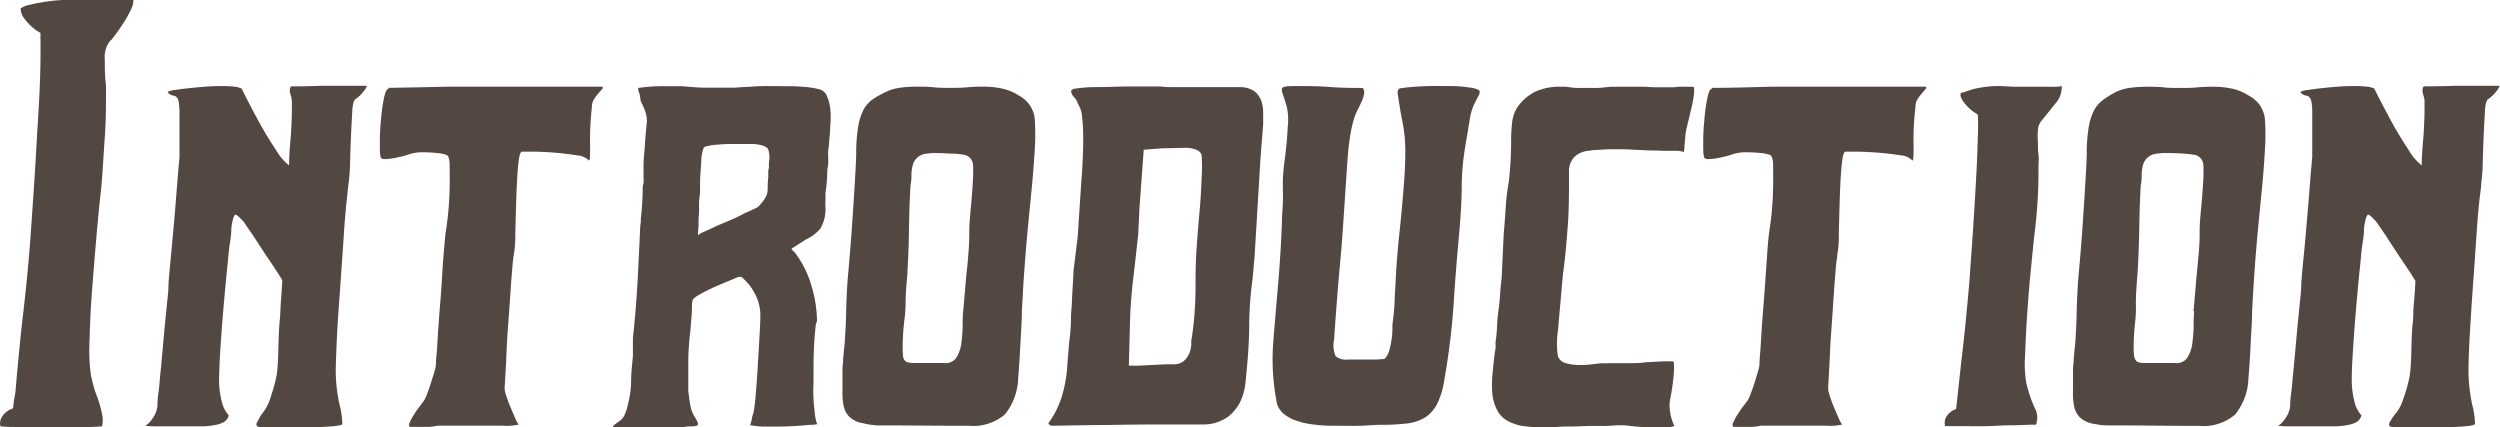
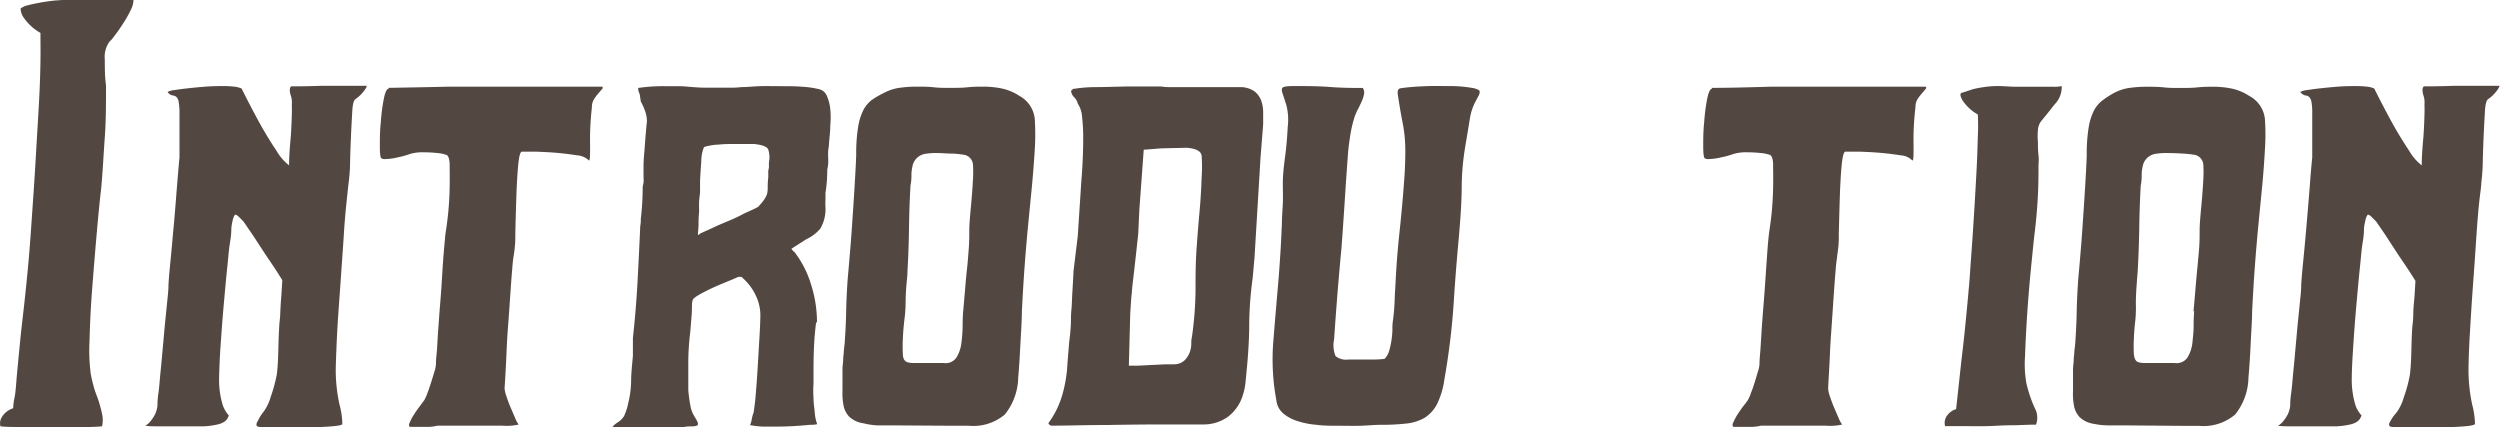
<svg xmlns="http://www.w3.org/2000/svg" viewBox="0 0 265.76 45.42">
  <defs>
    <style>.cls-1{fill:#534741;}</style>
  </defs>
  <g id="レイヤー_2" data-name="レイヤー 2">
    <g id="text">
      <path class="cls-1" d="M14.19,0a2.33,2.33,0,0,1-.26,1,11.6,11.6,0,0,1-.61,1.13q-.36.58-.75,1.14c-.26.36-.5.68-.71.94l-.2.19a2.76,2.76,0,0,0-.52,1.92c0,.93,0,1.84.13,2.75,0,1.91,0,3.75-.13,5.52s-.21,3.61-.39,5.51c-.13,1.09-.28,2.59-.45,4.51s-.33,3.91-.49,5.94-.25,3.92-.29,5.65a19.35,19.35,0,0,0,.13,3.57c.09.47.2.93.32,1.36s.27.82.4,1.16A13.83,13.83,0,0,1,10.85,44a3,3,0,0,1,0,1.32,20.53,20.53,0,0,1-2.23.07H2.19c-.87,0-1.58,0-2.14-.07a1.21,1.21,0,0,1,.1-.9,2.12,2.12,0,0,1,1.2-1l.06-.07v-.06s0-.39.13-1,.17-1.47.26-2.46.2-2.11.32-3.35.26-2.42.39-3.56.24-2.18.33-3.09.15-1.58.19-2,.11-1.31.2-2.5.18-2.57.29-4.15.22-3.27.32-5.06.21-3.5.3-5.13.14-3.09.16-4.41,0-2.3,0-2.95V3.5L4.2,3.44A5.32,5.32,0,0,1,2.61,2,1.84,1.84,0,0,1,2.19.91,1.92,1.92,0,0,1,3,.55c.41-.11.87-.2,1.36-.29s1-.15,1.4-.2L6.6,0h7.59Z" />
      <path class="cls-1" d="M17.76,9.8a2.14,2.14,0,0,1,.81-.23c.41-.06.9-.13,1.46-.19s1.17-.12,1.82-.17,1.26-.06,1.82-.06a11,11,0,0,1,1.23.06,2.63,2.63,0,0,1,.78.2c.69,1.38,1.36,2.66,2,3.82.56,1,1.12,1.92,1.69,2.76a5.46,5.46,0,0,0,1.36,1.59c0-1.16.11-2.22.19-3.18.05-.77.08-1.5.1-2.17s0-1.05,0-1.14a2.21,2.21,0,0,0-.13-1c-.13-.47-.11-.78.07-.91q1.68,0,3.18-.06H39a1.4,1.4,0,0,1-.19.39,5,5,0,0,1-.36.45,3.93,3.93,0,0,1-.68.59c-.17.13-.28.55-.32,1.26s-.09,1.54-.13,2.47-.08,1.87-.1,2.82a19.5,19.5,0,0,1-.16,2.34c-.05.39-.12,1.1-.23,2.14s-.21,2.21-.29,3.53-.19,2.73-.29,4.22-.21,2.91-.3,4.25-.15,2.53-.19,3.57-.07,1.77-.07,2.2A17.18,17.18,0,0,0,36.09,43a8.55,8.55,0,0,1,.3,2.07c0,.13-.6.23-1.66.29s-2.2.1-3.4.1q-1.5,0-2.64,0a6.28,6.28,0,0,1-1.26-.1c-.22-.09-.23-.3,0-.65A4.14,4.14,0,0,1,28,43.8a5,5,0,0,0,.78-1.62,16.14,16.14,0,0,0,.65-2.4c.09-.74.14-1.63.16-2.66s.06-1.86.1-2.47c0-.3.08-.72.1-1.27s.05-1.07.09-1.59.09-1.32.13-2c-.6-1-1.18-1.84-1.74-2.66L26.88,25l-1-1.46-.45-.45c-.22-.22-.37-.3-.46-.26a1.89,1.89,0,0,0-.26.71,4.92,4.92,0,0,0-.12.78c0,.17,0,.64-.13,1.4s-.19,1.65-.3,2.69-.21,2.16-.32,3.37-.21,2.4-.29,3.54-.16,2.19-.2,3.12-.06,1.61-.06,2a9,9,0,0,0,.42,2.72,3.54,3.54,0,0,0,.61,1,1.46,1.46,0,0,1-.16.36,1.2,1.2,0,0,1-.32.32,2.33,2.33,0,0,1-.75.29,8,8,0,0,1-1.43.19c-.3,0-.62,0-1,0s-.69,0-1,0c-.52,0-1,0-1.52,0s-.94,0-1.33,0-.93,0-1.36-.06a2.17,2.17,0,0,0,.58-.52,4.32,4.32,0,0,0,.46-.71,3,3,0,0,0,.25-.91c0-.22,0-.66.1-1.33s.14-1.44.23-2.3.17-1.8.26-2.79.17-1.93.26-2.79.16-1.63.23-2.28.09-1.08.09-1.3.07-1.16.2-2.46.25-2.7.39-4.22.24-2.94.35-4.28.19-2.23.23-2.66V13.36q0-.9,0-1.62a7.39,7.39,0,0,0-.1-1c-.09-.35-.27-.54-.55-.58a.87.87,0,0,1-.62-.39" />
      <path class="cls-1" d="M41.25,9.34q3.63-.06,6.56-.13H50.3c.8,0,1.54,0,2.21,0l1.68,0h5.49c1,0,2,0,2.82,0l1.46,0c.13,0,.15.12.07.23l-.4.46a5.34,5.34,0,0,0-.48.64,1.62,1.62,0,0,0-.23.88,29.83,29.83,0,0,0-.19,4.06c0,1.06,0,1.58-.13,1.58l-.13-.12a2,2,0,0,0-1.14-.43c-.63-.1-1.33-.19-2.11-.26s-1.53-.1-2.27-.13l-1.49,0q-.26.07-.39,1.62c-.09,1-.15,2.21-.19,3.51s-.08,2.52-.1,3.66a12,12,0,0,1-.16,2.18,13,13,0,0,0-.16,1.43c-.07.73-.13,1.61-.2,2.62s-.14,2.1-.23,3.25-.15,2.22-.19,3.21-.09,1.84-.13,2.53-.07,1.08-.07,1.17a3.16,3.16,0,0,0,.2.84q.19.59.45,1.2l.49,1.14a2.53,2.53,0,0,0,.36.65,5.81,5.81,0,0,1-1.76.12c-.86,0-1.83,0-2.92,0l-2.78,0H46.5a4.44,4.44,0,0,1-1.13.13H43.58c-.13-.08-.13-.26,0-.52a5.11,5.11,0,0,1,.46-.84,10.72,10.72,0,0,1,.62-.88l.45-.61a5,5,0,0,0,.32-.72c.13-.34.26-.72.39-1.13s.25-.8.36-1.17a3.2,3.2,0,0,0,.16-.75c0-.09,0-.45.07-1.1s.09-1.45.16-2.4.14-2,.23-3.08.16-2.17.22-3.19.13-1.91.2-2.69.11-1.31.16-1.62.17-1.1.26-2,.14-1.82.16-2.72,0-1.71,0-2.41-.17-1.06-.39-1.1a4.21,4.21,0,0,0-1-.19,13.63,13.63,0,0,0-1.42-.07,4.55,4.55,0,0,0-1.44.19,9,9,0,0,1-1.33.36,5.94,5.94,0,0,1-1.26.17.7.7,0,0,1-.39-.07c-.13,0-.19-.46-.19-1.26s0-1.66.1-2.57a19.54,19.54,0,0,1,.32-2.5c.15-.75.33-1.11.55-1.07" />
      <path class="cls-1" d="M86.74,34.39c-.09.74-.16,1.5-.2,2.3s-.06,1.72-.06,2.76c0,.39,0,.83,0,1.33a11.07,11.07,0,0,0,0,1.52c0,.53.08,1,.13,1.53a4.57,4.57,0,0,0,.26,1.26,3.13,3.13,0,0,1-.78.07c-1.3.13-2.51.19-3.64.19-.43,0-.87,0-1.33,0a9.71,9.71,0,0,1-1.39-.16,2.4,2.4,0,0,0,.19-.65,3.68,3.68,0,0,1,.2-.71l.12-.91c.05-.34.1-1,.17-1.88s.13-1.88.19-2.92.12-2,.17-2.92.06-1.51.06-1.82a4.86,4.86,0,0,0-.39-1.75,6,6,0,0,0-.68-1.2,7.09,7.09,0,0,0-.94-1h-.33c-.39.18-.85.37-1.39.59s-1.06.44-1.56.68-.93.46-1.3.68-.57.39-.61.52l-.07.39c0,.34,0,.85-.06,1.52s-.09,1.18-.13,1.53-.09.8-.13,1.36-.07,1.15-.07,1.75v3.05a16.93,16.93,0,0,0,.26,1.82,3.19,3.19,0,0,0,.33.84l.32.55c.13.24.15.41.07.49s-.35.13-.78.13a2.93,2.93,0,0,0-.65.06,9.44,9.44,0,0,1-1.2.07h-3a12.56,12.56,0,0,1-1.43-.07h-.26a2.87,2.87,0,0,0-.65.07h-.65c-.21,0-.34,0-.39-.07a.19.19,0,0,1,.07-.13,2.75,2.75,0,0,1,.39-.32,2.1,2.1,0,0,0,.74-.71,6.26,6.26,0,0,0,.36-1l.07-.32a10.43,10.43,0,0,0,.32-2.31c0-.93.11-1.85.19-2.76,0-.34,0-.69,0-1s0-.65,0-.91q.33-3,.49-5.94t.29-5.94a3.7,3.7,0,0,0,.06-.78,28.67,28.67,0,0,0,.2-3.31c0-.21.07-.39.09-.55a2.88,2.88,0,0,0,0-.55q0-.45,0-1.23c0-.52.05-1.07.1-1.65s.08-1.15.13-1.69.08-1,.13-1.33a3.3,3.3,0,0,0-.2-1.17,6.66,6.66,0,0,0-.45-1L68,10a1.39,1.39,0,0,1-.16-.65,18.73,18.73,0,0,1,2.79-.19l1.49,0c.52,0,1,.06,1.56.1s.85.06,1.26.06h2.92a8.18,8.18,0,0,0,.94-.06c.65,0,1.33-.08,2-.1s1.44,0,2.17,0,1.59,0,2.31.06a9.54,9.54,0,0,1,1.78.26,1.17,1.17,0,0,1,.84.72,4.48,4.48,0,0,1,.36,1.39,8.43,8.43,0,0,1,0,1.75c0,.63-.08,1.25-.13,1.85,0,.3-.07.6-.09.88a7,7,0,0,0,0,.74,6,6,0,0,1,0,.62,5.29,5.29,0,0,1-.1.62,15.09,15.09,0,0,1-.19,2.47c0,.25,0,.5,0,.74a6,6,0,0,0,0,.74,4.11,4.11,0,0,1-.55,2.31,4.46,4.46,0,0,1-1.52,1.14l-1.56,1a.71.71,0,0,1,.16.19.31.31,0,0,0,.16.13,10.77,10.77,0,0,1,1.79,3.51,13.3,13.3,0,0,1,.62,3.89Zm-6.1-12.46a5.42,5.42,0,0,0,.55-.65,2.75,2.75,0,0,0,.35-.65,3,3,0,0,0,.07-.78,8.89,8.89,0,0,1,.06-1V18.3a1.59,1.59,0,0,1,.07-.46v-.58a2.72,2.72,0,0,0-.07-1.36c-.13-.31-.63-.5-1.49-.59H77.55a12.26,12.26,0,0,0-1.26.07c-.39,0-.73.08-1,.13s-.44.11-.48.19a4.1,4.1,0,0,0-.26,1.43c-.05.69-.09,1.36-.13,2v1.17c0,.34-.08.71-.1,1.1s0,.76,0,1.11a10.84,10.84,0,0,0-.06,1.13,9.33,9.33,0,0,1-.06,1.07V25l.26-.19.71-.32c.3-.13.63-.29,1-.46s1-.43,1.5-.64,1-.46,1.49-.72l.29-.13.29-.13.49-.23a2.4,2.4,0,0,0,.49-.29" />
      <path class="cls-1" d="M95,45.22c-.61,0-1.19,0-1.76,0A7.64,7.64,0,0,1,91.8,45a2.77,2.77,0,0,1-1.53-.71,2.39,2.39,0,0,1-.61-1.24,6.78,6.78,0,0,1-.1-1.52q0-.81,0-1.59,0-.53,0-.87l.07-.72q0-.36.06-.78c0-.28.06-.64.1-1.07.08-1.13.14-2.25.16-3.37s.08-2.27.16-3.44c.13-1.43.24-2.72.33-3.86s.16-2.23.23-3.25.13-2,.19-3,.12-2,.16-3.15a17.43,17.43,0,0,1,.2-2.92,6.32,6.32,0,0,1,.55-1.79,3.28,3.28,0,0,1,.91-1.1A9.8,9.8,0,0,1,94,9.86a4.88,4.88,0,0,1,1.59-.52,13.23,13.23,0,0,1,1.79-.13c.65,0,1.28,0,1.91.07s1.22.06,1.79.06,1.19,0,1.75-.06,1.12-.07,1.68-.07a9.63,9.63,0,0,1,2,.2,5.47,5.47,0,0,1,1.85.78A3.13,3.13,0,0,1,110,12.65a25.42,25.42,0,0,1,0,3.25c-.09,1.47-.2,2.86-.33,4.18s-.26,2.66-.39,4-.25,2.78-.36,4.25-.2,3.05-.29,4.73c0,1-.09,2.23-.16,3.57s-.14,2.51-.23,3.5a6.45,6.45,0,0,1-1.42,3.93,5.19,5.19,0,0,1-3.83,1.2h-1.69Zm7.39-12.13c.09-1,.17-1.92.23-2.66s.13-1.43.2-2.07.11-1.28.16-1.89.06-1.27.06-2,.11-1.79.2-2.79.15-1.86.19-2.6a12.76,12.76,0,0,0,0-1.61,1.15,1.15,0,0,0-.87-1,11.27,11.27,0,0,0-1.23-.14c-.61,0-1.17-.06-1.69-.06a6.17,6.17,0,0,0-1.1.06,1.73,1.73,0,0,0-1,.4,1.63,1.63,0,0,0-.49.74,4.55,4.55,0,0,0-.16,1c0,.39,0,.8-.1,1.23-.09,1.6-.14,3.12-.16,4.58s-.07,3-.16,4.51c0,.56-.09,1.13-.13,1.71s-.07,1.16-.07,1.72A14.23,14.23,0,0,1,96.14,34c-.08.69-.14,1.35-.16,2a14.6,14.6,0,0,0,0,1.66c0,.47.2.75.46.84a2.53,2.53,0,0,0,.68.09c.37,0,.77,0,1.2,0h2a1.38,1.38,0,0,0,1.33-.55,3.73,3.73,0,0,0,.55-1.59,14.77,14.77,0,0,0,.13-1.66c0-.37,0-.94.06-1.72" />
      <path class="cls-1" d="M113.47,38.67l.19-2.33c.09-.65.14-1.24.17-1.76s0-1,.06-1.59.06-1.14.1-1.81.09-1.46.13-2.37l.45-3.7.39-6c.05-.52.09-1.19.13-2s.06-1.63.06-2.43a19.55,19.55,0,0,0-.12-2.24,2.9,2.9,0,0,0-.46-1.43,1.41,1.41,0,0,0-.39-.68,1.06,1.06,0,0,1-.32-.68c.13-.13.22-.2.26-.2a15.23,15.23,0,0,1,2.33-.19c1.22,0,2.58-.07,4.09-.07h2.86a5.49,5.49,0,0,0,.91.07h1c.78,0,1.52,0,2.24,0s1.37,0,2,0h2.33a2.64,2.64,0,0,1,1.53.49,2.3,2.3,0,0,1,.68,1,3.82,3.82,0,0,1,.19,1.23v1.23L134,16.74l-.64,10.64-.2,2.21a38.64,38.64,0,0,0-.36,4.67c0,1.56-.09,3.07-.22,4.54-.05.48-.1,1.07-.17,1.79a6.51,6.51,0,0,1-.51,2,4.55,4.55,0,0,1-1.37,1.72,4.46,4.46,0,0,1-2.69.81h-2c-.43,0-.86,0-1.27,0l-.87,0q-2.8,0-6,.06c-2.16,0-4.17.07-6,.07-.09-.09-.16-.13-.2-.13a.18.18,0,0,0-.06-.13A9.46,9.46,0,0,0,112.92,42a14.32,14.32,0,0,0,.55-3.28m11.42,0a1.56,1.56,0,0,0,1.07-.45,2.5,2.5,0,0,0,.52-.84,2.69,2.69,0,0,0,.16-.91,2.76,2.76,0,0,1,.07-.72,37.36,37.36,0,0,0,.38-5c0-1.46,0-3,.14-4.78.08-1.16.18-2.35.29-3.56s.18-2.43.22-3.64a16.29,16.29,0,0,0,0-2.24q-.06-.74-1.56-.87h-.06l-2.66.06-1.62.13c-.09,0-.15,0-.19,0s-.07,0-.07.07l-.46,6.29L121,24.85c-.13,1.21-.24,2.21-.33,3s-.16,1.46-.23,2-.11,1.12-.16,1.62-.08,1.12-.13,1.85L120,38.87l1,0,1.43-.07,1.42-.07,1,0" />
      <path class="cls-1" d="M154.54,32.12a75.88,75.88,0,0,1-1,8.24,8.54,8.54,0,0,1-.78,2.6,3.78,3.78,0,0,1-1.33,1.46,4.92,4.92,0,0,1-2,.61,23.26,23.26,0,0,1-2.69.13c-.65,0-1.35.08-2.11.1s-1.54,0-2.37,0-1.54,0-2.3-.1a8.59,8.59,0,0,1-2-.39,4.29,4.29,0,0,1-1.53-.81,2.1,2.1,0,0,1-.74-1.36,23.9,23.9,0,0,1-.33-6.33c.17-2.14.35-4.2.52-6.19.09-1,.16-2.09.23-3.15s.11-2.11.16-3.15c0-.73.07-1.45.1-2.14s0-1.4,0-2.14c0-1,.13-2,.26-3s.21-2,.26-3a6.29,6.29,0,0,0-.13-2.27c-.17-.56-.32-1-.42-1.3s-.11-.51,0-.61.46-.17,1.07-.17H138c1,0,2.14,0,3.44.1s2.44.1,3.43.1a.83.83,0,0,1,.13.65,3,3,0,0,1-.26.81c-.13.28-.25.55-.39.81s-.23.5-.32.71a12.57,12.57,0,0,0-.45,1.82c-.09.52-.18,1.15-.26,1.88-.13,1.73-.25,3.47-.36,5.19s-.23,3.46-.36,5.19q-.45,4.74-.78,9.67a3,3,0,0,0,.16,1.78,1.77,1.77,0,0,0,1.34.36H144l.62,0c.32,0,.68,0,1.07,0s.93,0,1.49-.07a1.93,1.93,0,0,0,.49-.84,8.94,8.94,0,0,0,.35-2.34,5.28,5.28,0,0,1,.07-1c.08-.65.14-1.29.16-1.91s.06-1.27.1-1.92c.08-1.81.23-3.62.42-5.42s.36-3.6.49-5.42c.08-1,.13-2.11.13-3.24a15.62,15.62,0,0,0-.33-3.24c-.09-.44-.17-.92-.26-1.46s-.15-.94-.19-1.2c-.09-.48,0-.74.29-.78s.66-.09,1.14-.13,1.17-.08,1.84-.1,1.35,0,2.05,0a14,14,0,0,1,2.53.19,2.12,2.12,0,0,1,.78.26c.08.09.07.24,0,.46l-.46.87a6,6,0,0,0-.49,1.46c-.21,1.3-.41,2.47-.58,3.51a27.17,27.17,0,0,0-.32,3.57c0,2.12-.17,4.22-.36,6.32s-.36,4.21-.49,6.33" />
-       <path class="cls-1" d="M159.86,24.72c.09-.95.15-1.83.2-2.63a23.13,23.13,0,0,1,.32-2.69c.09-.73.15-1.5.2-2.3s.06-1.57.06-2.31a15.69,15.69,0,0,1,.1-1.72,3.76,3.76,0,0,1,.55-1.65,5.2,5.2,0,0,1,1.88-1.66,6.21,6.21,0,0,1,2.73-.54,4.89,4.89,0,0,1,1,.06,5.31,5.31,0,0,0,.81.07h1.88a9.16,9.16,0,0,0,1.07-.07,7.59,7.59,0,0,1,1.07-.06h3.22a11.61,11.61,0,0,0,1.2.06h1.62a3.42,3.42,0,0,0,.62-.06h1.29c.22,0,.35,0,.39.06a2.49,2.49,0,0,1,0,.74,10.22,10.22,0,0,1-.2,1.17c-.11.5-.27,1.18-.49,2.05v.06a6.23,6.23,0,0,0-.22,1.11c0,.25-.06.67-.1,1.23a1.86,1.86,0,0,1-.07.52,2.74,2.74,0,0,0-.77-.13h-.78l-.62,0L176,16q-.84,0-1.68-.06c-.56,0-1.15-.07-1.75-.07s-1.11,0-1.63,0l-1.62.09-.45.07a2.54,2.54,0,0,0-1.5.64,2.25,2.25,0,0,0-.58,1.63v.52c0,1.77,0,3.5-.13,5.19s-.26,3.41-.52,5.19c-.21,2.42-.39,4.4-.52,5.94a8.67,8.67,0,0,0,0,2.75,1.19,1.19,0,0,0,.85.72,5.18,5.18,0,0,0,1.49.19c.34,0,.72,0,1.13-.06l1.14-.13a5.94,5.94,0,0,0,.78,0l.58,0,1.37,0c.64,0,1.33,0,2-.1l1.91-.1,1,0c.09.08.11.49.07,1.23a25.36,25.36,0,0,1-.39,2.79,3.76,3.76,0,0,0,0,1.42,4.69,4.69,0,0,0,.45,1.43,2.82,2.82,0,0,1-1.23.13l-1.69,0c-.6,0-1.1-.06-1.49-.1l-.88-.1-.55,0c-.56,0-1.1.07-1.62.07H169c-.6,0-1.22.06-1.85.06s-1.24,0-1.85.07l-.81,0q-.42,0-.87,0a11.67,11.67,0,0,1-1.56-.1,4.8,4.8,0,0,1-1.49-.42,2.78,2.78,0,0,1-1.37-1.2,4.63,4.63,0,0,1-.55-1.78,12,12,0,0,1,0-2.08c.07-.74.14-1.45.23-2.14,0-.21.08-.43.1-.65s0-.43,0-.65a13.61,13.61,0,0,0,.16-1.69,15.8,15.8,0,0,1,.16-1.75c.09-.65.14-1.21.17-1.69s.07-1,.16-1.68Z" />
      <path class="cls-1" d="M181.92,9.34c2.43,0,4.61-.08,6.56-.13H191c.8,0,1.53,0,2.2,0l1.69,0h5.48q1.56,0,2.82,0l1.46,0c.13,0,.15.12.07.23l-.39.46a5.39,5.39,0,0,0-.49.64,1.62,1.62,0,0,0-.22.88,28.5,28.5,0,0,0-.2,4.06c0,1.06,0,1.58-.13,1.58l-.13-.12a1.94,1.94,0,0,0-1.13-.43c-.63-.1-1.33-.19-2.11-.26s-1.54-.1-2.27-.13l-1.49,0c-.18.05-.31.59-.4,1.62s-.15,2.21-.19,3.51-.07,2.52-.1,3.66a11.08,11.08,0,0,1-.16,2.18c0,.21-.1.69-.16,1.43s-.13,1.61-.2,2.62-.14,2.1-.22,3.25-.16,2.22-.2,3.21-.09,1.84-.13,2.53-.06,1.08-.06,1.17a3,3,0,0,0,.19.84q.19.59.45,1.2l.49,1.14a2.89,2.89,0,0,0,.36.65,5.77,5.77,0,0,1-1.75.12c-.87,0-1.84,0-2.92,0l-2.79,0h-1.17a4.52,4.52,0,0,1-1.14.13h-1.78c-.13-.08-.14-.26,0-.52a5.85,5.85,0,0,1,.45-.84c.2-.3.4-.6.62-.88s.37-.48.45-.61a3.45,3.45,0,0,0,.32-.72c.14-.34.27-.72.4-1.13s.24-.8.35-1.17a3.42,3.42,0,0,0,.17-.75c0-.09,0-.45.06-1.1s.1-1.45.16-2.4.14-2,.23-3.08.16-2.17.23-3.19.13-1.91.19-2.69.12-1.31.16-1.62.17-1.1.26-2,.14-1.82.16-2.72,0-1.71,0-2.41-.17-1.06-.39-1.1a4.11,4.11,0,0,0-1-.19,13.83,13.83,0,0,0-1.43-.07,4.44,4.44,0,0,0-1.43.19,9.38,9.38,0,0,1-1.33.36,6.1,6.1,0,0,1-1.27.17.66.66,0,0,1-.38-.07c-.13,0-.2-.46-.2-1.26s0-1.66.1-2.57a19.54,19.54,0,0,1,.32-2.5c.15-.75.34-1.11.55-1.07" />
      <path class="cls-1" d="M208.59,9.86l1.17-.39c.35-.08.75-.16,1.2-.22a9.1,9.1,0,0,1,1.39-.1h.2c.48,0,1.07.07,1.78.07h3.93a3.36,3.36,0,0,0,.91-.07,2.62,2.62,0,0,1-.75,1.94c-.58.74-1.07,1.35-1.46,1.82a1.75,1.75,0,0,0-.32.91,6.59,6.59,0,0,0,0,1.27c0,.45,0,.91.06,1.39s0,.89,0,1.23c0,.74,0,1.75-.06,3s-.18,2.74-.39,4.38q-.13,1.23-.36,3.54c-.15,1.53-.28,3.11-.39,4.73s-.18,3.13-.23,4.51a11.72,11.72,0,0,0,.14,2.86,14.31,14.31,0,0,0,.87,2.6,2.15,2.15,0,0,1,.16,1.81c-.91,0-1.81.07-2.72.07s-1.61.07-2.5.09-1.72,0-2.5,0c-.39,0-.76,0-1.1,0l-.85,0a1.33,1.33,0,0,1,.07-.88,1.82,1.82,0,0,1,1.1-.93c.22-1.95.41-3.75.59-5.39.17-1.38.32-2.76.45-4.12s.22-2.28.26-2.76.1-1,.16-1.91.14-2,.23-3.25.17-2.55.26-4,.16-2.75.23-4.05.1-2.47.13-3.5a22.52,22.52,0,0,0,0-2.34,4.75,4.75,0,0,1-1.62-1.49c-.3-.52-.3-.8,0-.85" />
      <path class="cls-1" d="M225.79,45.22c-.61,0-1.19,0-1.76,0a7.64,7.64,0,0,1-1.42-.16,2.77,2.77,0,0,1-1.53-.71,2.39,2.39,0,0,1-.61-1.24,6.78,6.78,0,0,1-.1-1.52q0-.81,0-1.59,0-.53,0-.87l.07-.72q0-.36.06-.78c0-.28.06-.64.1-1.07.08-1.13.14-2.25.16-3.37s.08-2.27.16-3.44c.13-1.43.24-2.72.33-3.86s.16-2.23.23-3.25.13-2,.19-3,.12-2,.16-3.15a17.43,17.43,0,0,1,.2-2.92,6.32,6.32,0,0,1,.55-1.79,3.28,3.28,0,0,1,.91-1.1,9.8,9.8,0,0,1,1.26-.81,4.88,4.88,0,0,1,1.59-.52,13.23,13.23,0,0,1,1.79-.13c.65,0,1.28,0,1.91.07s1.22.06,1.79.06,1.18,0,1.75-.06,1.12-.07,1.68-.07a9.63,9.63,0,0,1,2,.2,5.47,5.47,0,0,1,1.85.78,3.13,3.13,0,0,1,1.66,2.46,23.8,23.8,0,0,1,0,3.25c-.08,1.47-.19,2.86-.32,4.18s-.26,2.66-.39,4-.25,2.78-.36,4.25-.2,3.05-.29,4.73c0,1-.1,2.23-.16,3.57s-.14,2.51-.23,3.5a6.45,6.45,0,0,1-1.42,3.93,5.19,5.19,0,0,1-3.83,1.2h-1.69Zm7.39-12.13c.09-1,.17-1.92.23-2.66s.13-1.43.19-2.07.12-1.28.17-1.89.06-1.27.06-2,.11-1.79.2-2.79.15-1.86.19-2.6a12.76,12.76,0,0,0,0-1.61,1.15,1.15,0,0,0-.87-1,11.23,11.23,0,0,0-1.24-.14q-.9-.06-1.68-.06a6.31,6.31,0,0,0-1.11.06,1.73,1.73,0,0,0-1,.4,1.63,1.63,0,0,0-.49.74,4.55,4.55,0,0,0-.16,1c0,.39,0,.8-.1,1.23-.09,1.6-.14,3.12-.16,4.58s-.08,3-.16,4.51c-.05.56-.09,1.13-.13,1.71s-.07,1.16-.07,1.72A14.23,14.23,0,0,1,227,34c-.08.69-.14,1.35-.16,2a14.6,14.6,0,0,0,0,1.66c.05.47.2.75.46.84a2.46,2.46,0,0,0,.68.09c.37,0,.77,0,1.2,0h2a1.38,1.38,0,0,0,1.33-.55,3.73,3.73,0,0,0,.55-1.59c.08-.74.13-1.29.13-1.66s0-.94.06-1.72" />
      <path class="cls-1" d="M244.47,9.8a2.14,2.14,0,0,1,.81-.23c.41-.06.9-.13,1.46-.19s1.17-.12,1.82-.17,1.26-.06,1.82-.06a11,11,0,0,1,1.23.06,2.55,2.55,0,0,1,.78.2c.69,1.38,1.36,2.66,2,3.82.56,1,1.13,1.92,1.69,2.76a5.46,5.46,0,0,0,1.36,1.59c0-1.16.11-2.22.19-3.18.05-.77.08-1.5.1-2.17s0-1.05,0-1.14a2.21,2.21,0,0,0-.13-1c-.12-.47-.1-.78.07-.91q1.68,0,3.18-.06h4.87a1.8,1.8,0,0,1-.2.39,3.7,3.7,0,0,1-.36.45,3.58,3.58,0,0,1-.68.59c-.17.13-.28.55-.32,1.26s-.09,1.54-.13,2.47-.08,1.87-.1,2.82a19.5,19.5,0,0,1-.16,2.34c0,.39-.12,1.1-.23,2.14s-.2,2.21-.29,3.53-.18,2.73-.29,4.22-.21,2.91-.29,4.25-.16,2.53-.2,3.57-.06,1.77-.06,2.2A17.89,17.89,0,0,0,262.8,43a8.55,8.55,0,0,1,.3,2.07c-.05.13-.6.23-1.66.29s-2.19.1-3.4.1c-1,0-1.88,0-2.63,0a6.33,6.33,0,0,1-1.27-.1c-.22-.09-.23-.3,0-.65a4.57,4.57,0,0,1,.61-.84,5,5,0,0,0,.78-1.62,15,15,0,0,0,.65-2.4c.09-.74.14-1.63.16-2.66s.06-1.86.1-2.47a10.7,10.7,0,0,0,.1-1.27c0-.54.05-1.07.1-1.59s.09-1.32.13-2c-.61-1-1.19-1.84-1.75-2.66L253.59,25c-.45-.67-.79-1.15-1-1.46l-.45-.45c-.22-.22-.37-.3-.45-.26a1.59,1.59,0,0,0-.26.71,4.24,4.24,0,0,0-.13.78c0,.17,0,.64-.13,1.4s-.19,1.65-.3,2.69-.21,2.16-.32,3.37-.21,2.4-.29,3.54-.15,2.19-.2,3.12-.06,1.61-.06,2a9.38,9.38,0,0,0,.42,2.72,3.32,3.32,0,0,0,.62,1,2,2,0,0,1-.17.36,1.2,1.2,0,0,1-.32.32,2.33,2.33,0,0,1-.75.29,8,8,0,0,1-1.42.19c-.31,0-.63,0-1,0s-.69,0-1,0c-.51,0-1,0-1.52,0s-.94,0-1.33,0-.93,0-1.36-.06a2.17,2.17,0,0,0,.58-.52,4.32,4.32,0,0,0,.46-.71,3,3,0,0,0,.25-.91c0-.22,0-.66.1-1.33s.14-1.44.23-2.3.17-1.8.26-2.79.17-1.93.26-2.79.16-1.63.23-2.28.09-1.08.09-1.3.07-1.16.2-2.46.26-2.7.39-4.22.25-2.94.35-4.28.19-2.23.23-2.66V13.36q0-.9,0-1.62a5.94,5.94,0,0,0-.1-1c-.09-.35-.27-.54-.55-.58a.87.87,0,0,1-.62-.39" />
    </g>
  </g>
</svg>